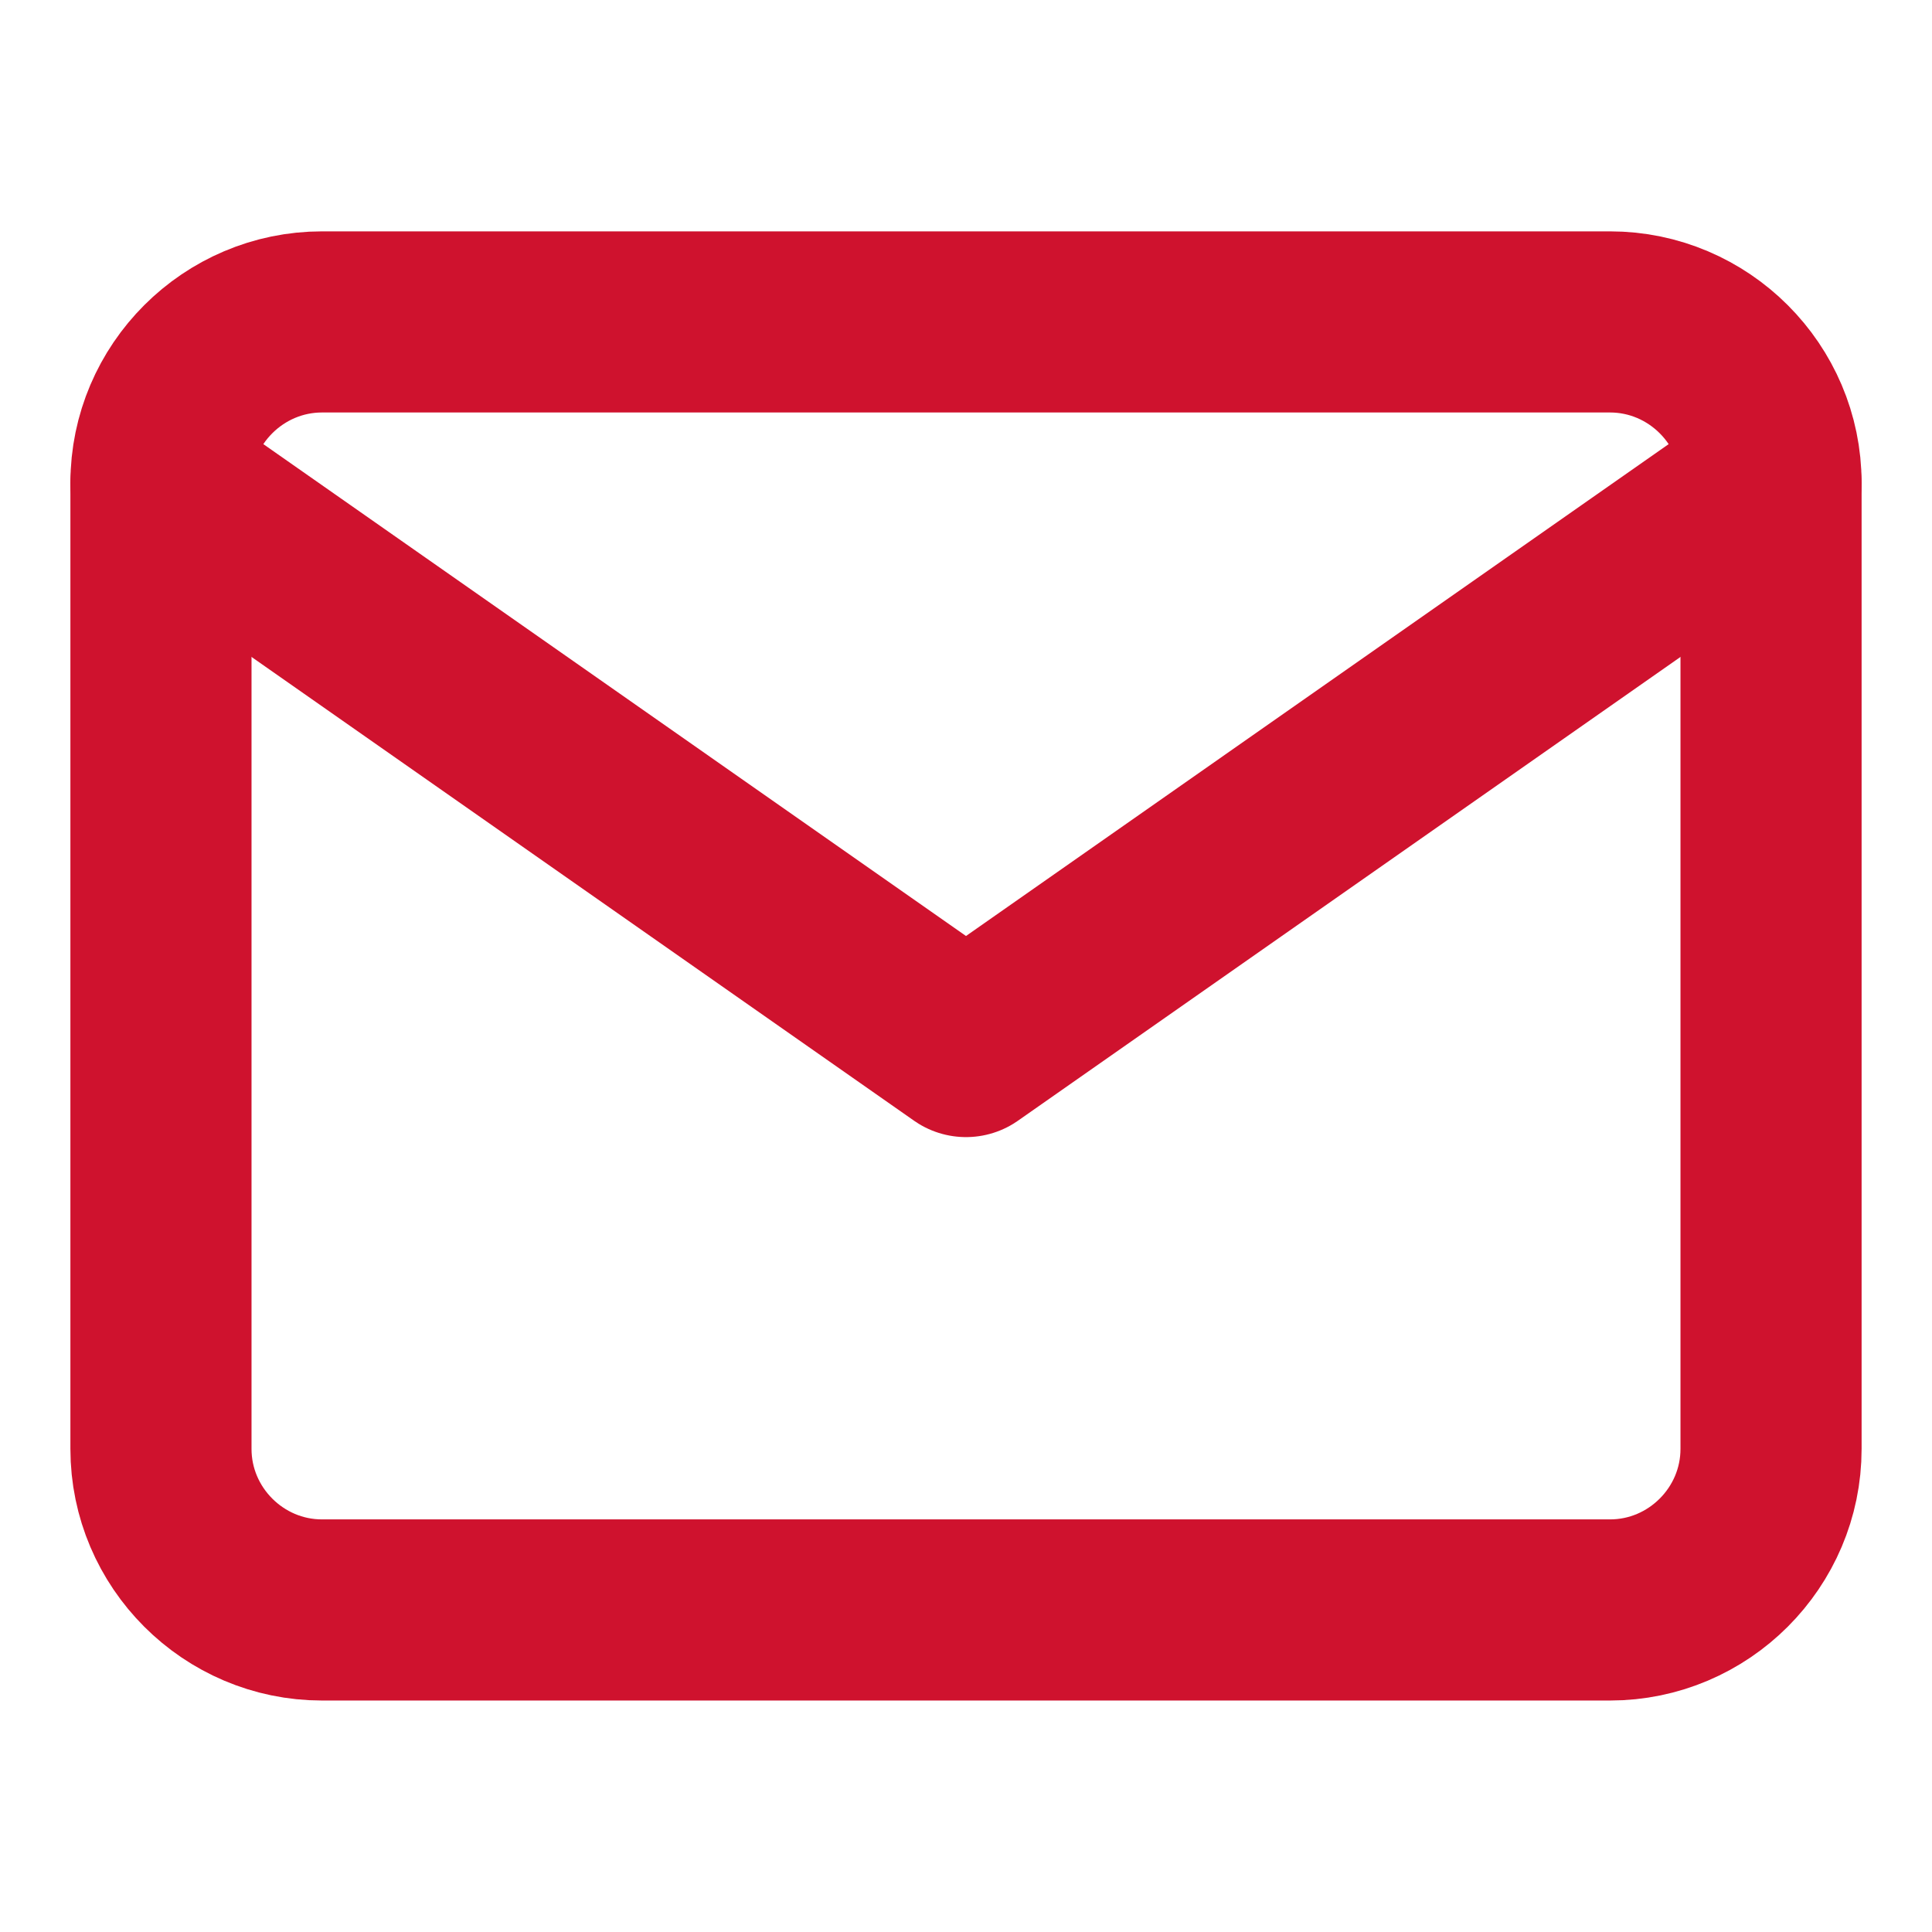
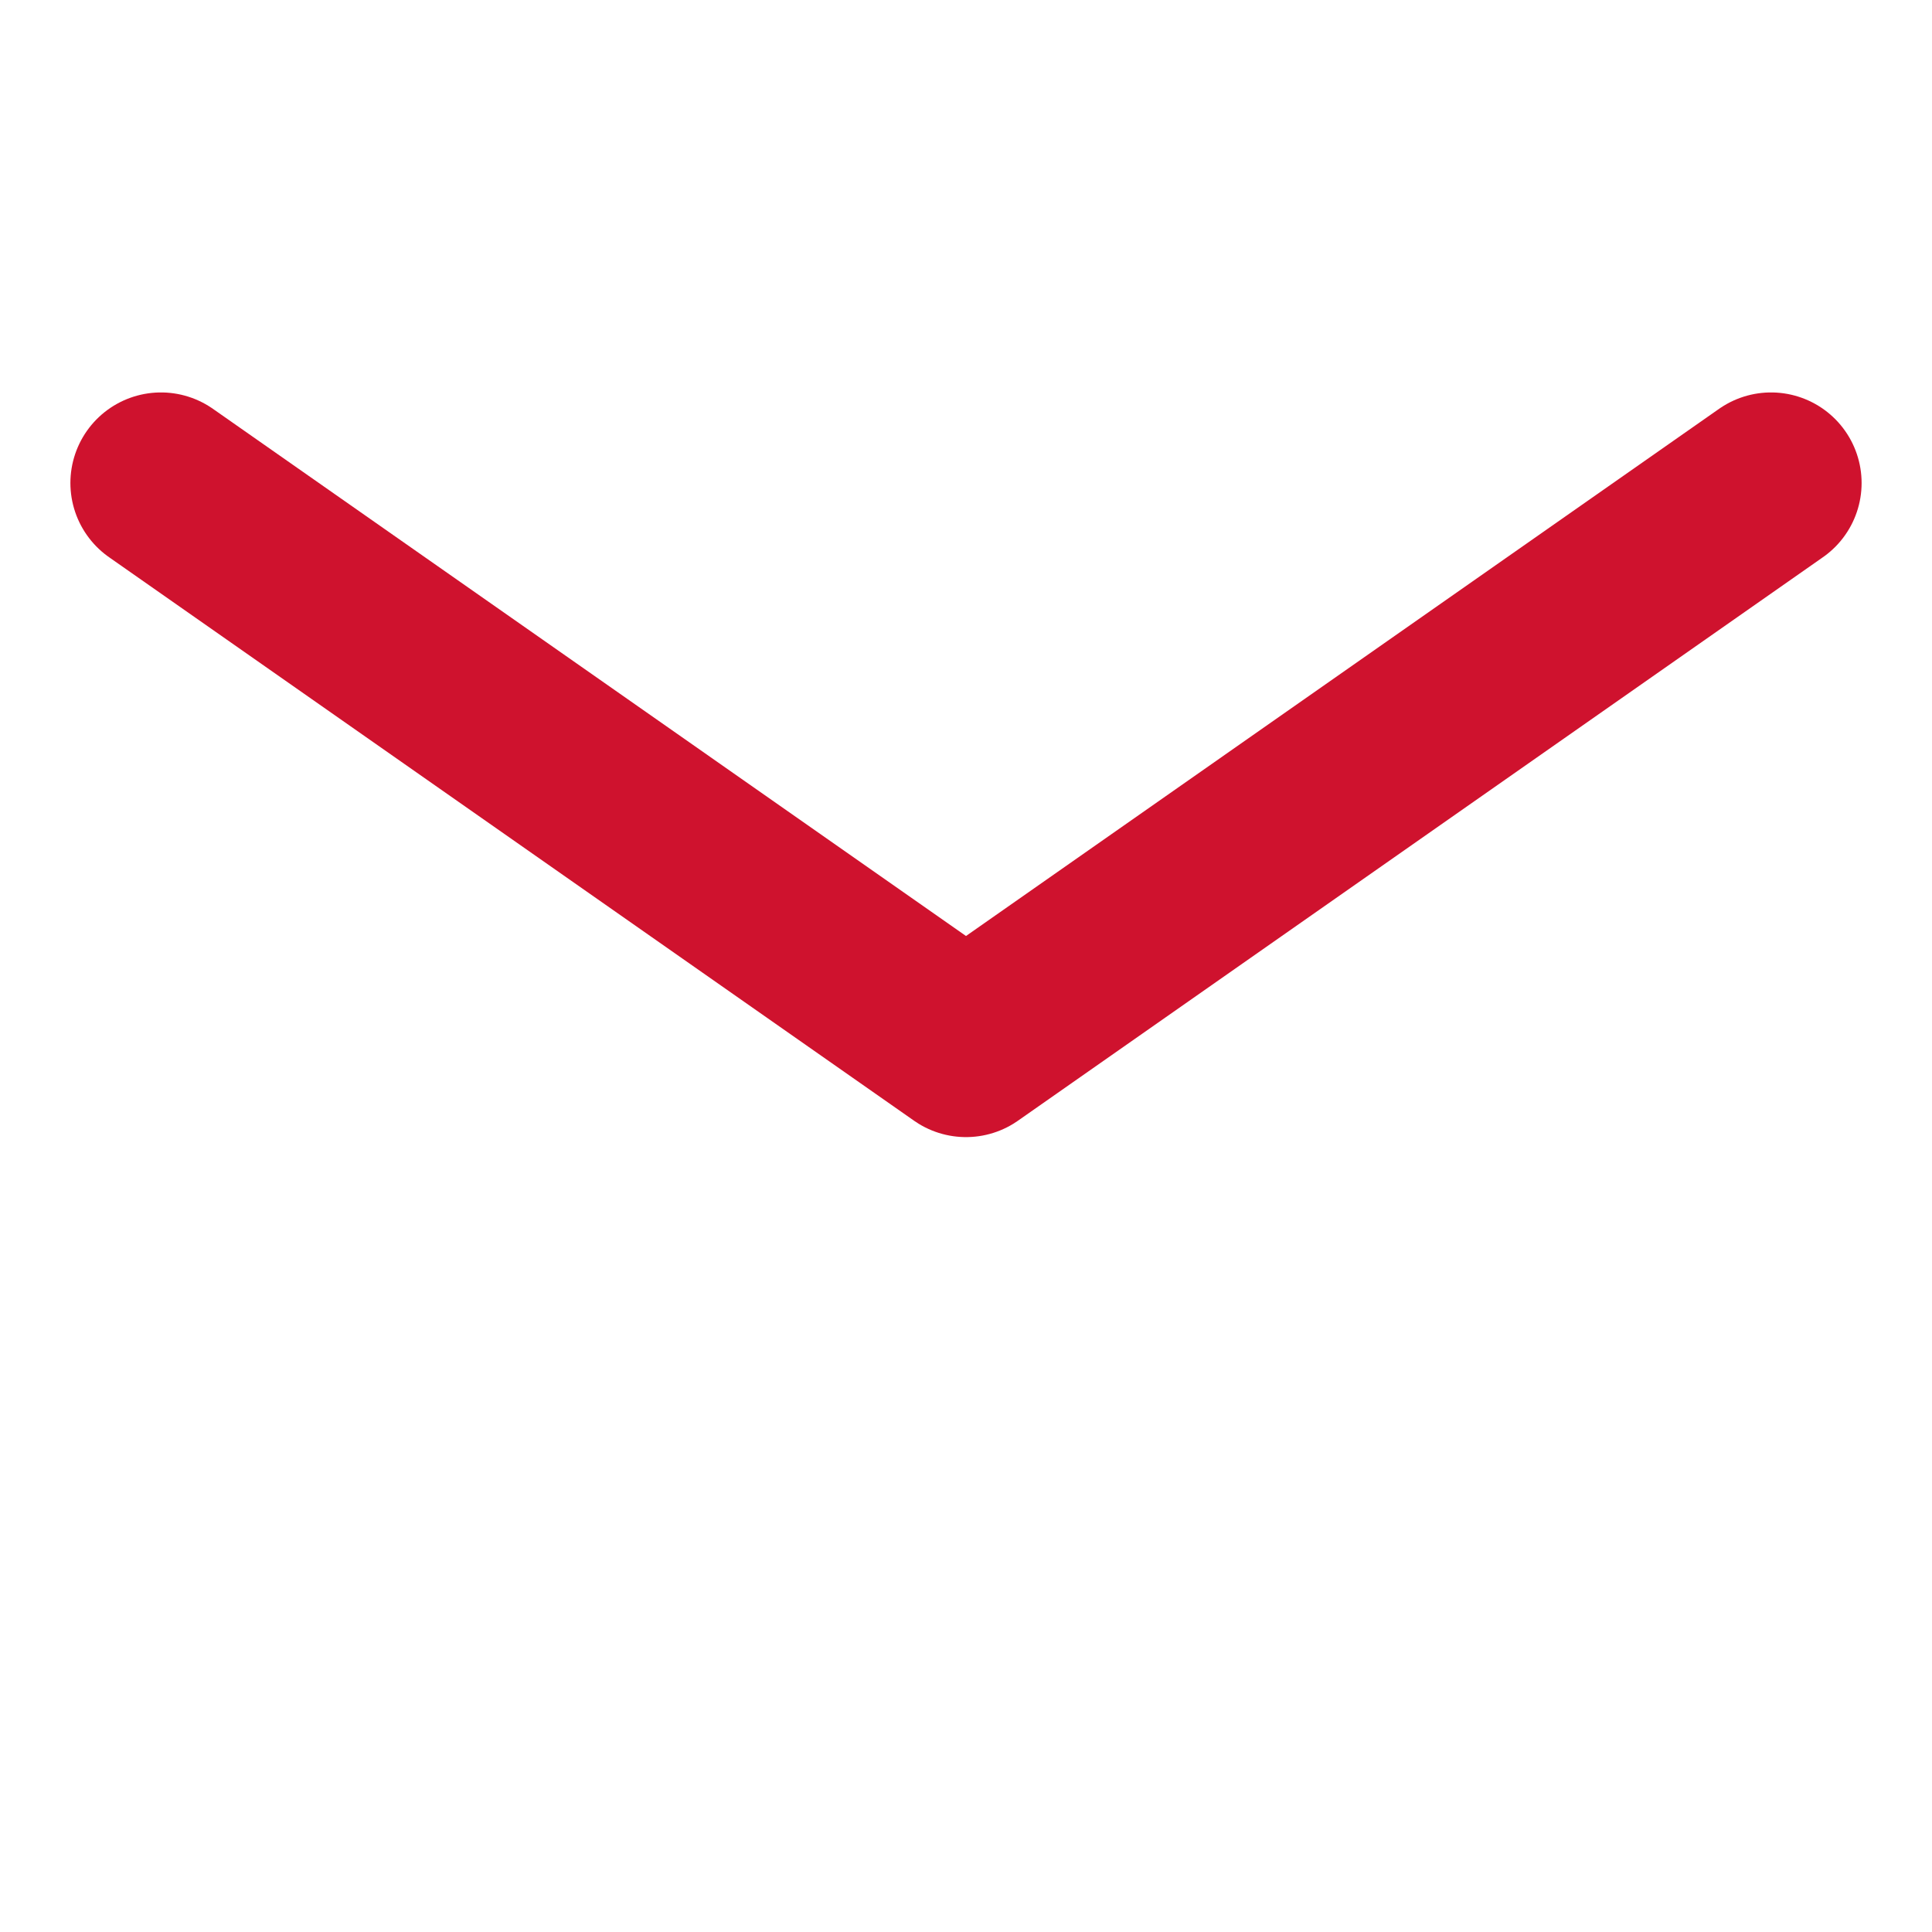
<svg xmlns="http://www.w3.org/2000/svg" width="16" height="16" viewBox="0 0 16 16" fill="none">
-   <path d="M2.667 2.666H13.333C14.067 2.666 14.667 3.266 14.667 3.999V11.999C14.667 12.733 14.067 13.333 13.333 13.333H2.667C1.933 13.333 1.333 12.733 1.333 11.999V3.999C1.333 3.266 1.933 2.666 2.667 2.666Z" stroke="#CF122E" stroke-width="1.5" stroke-linecap="round" stroke-linejoin="round" />
  <path d="M14.667 4L8 8.667L1.333 4" stroke="#CF122E" stroke-width="1.5" stroke-linecap="round" stroke-linejoin="round" />
</svg>